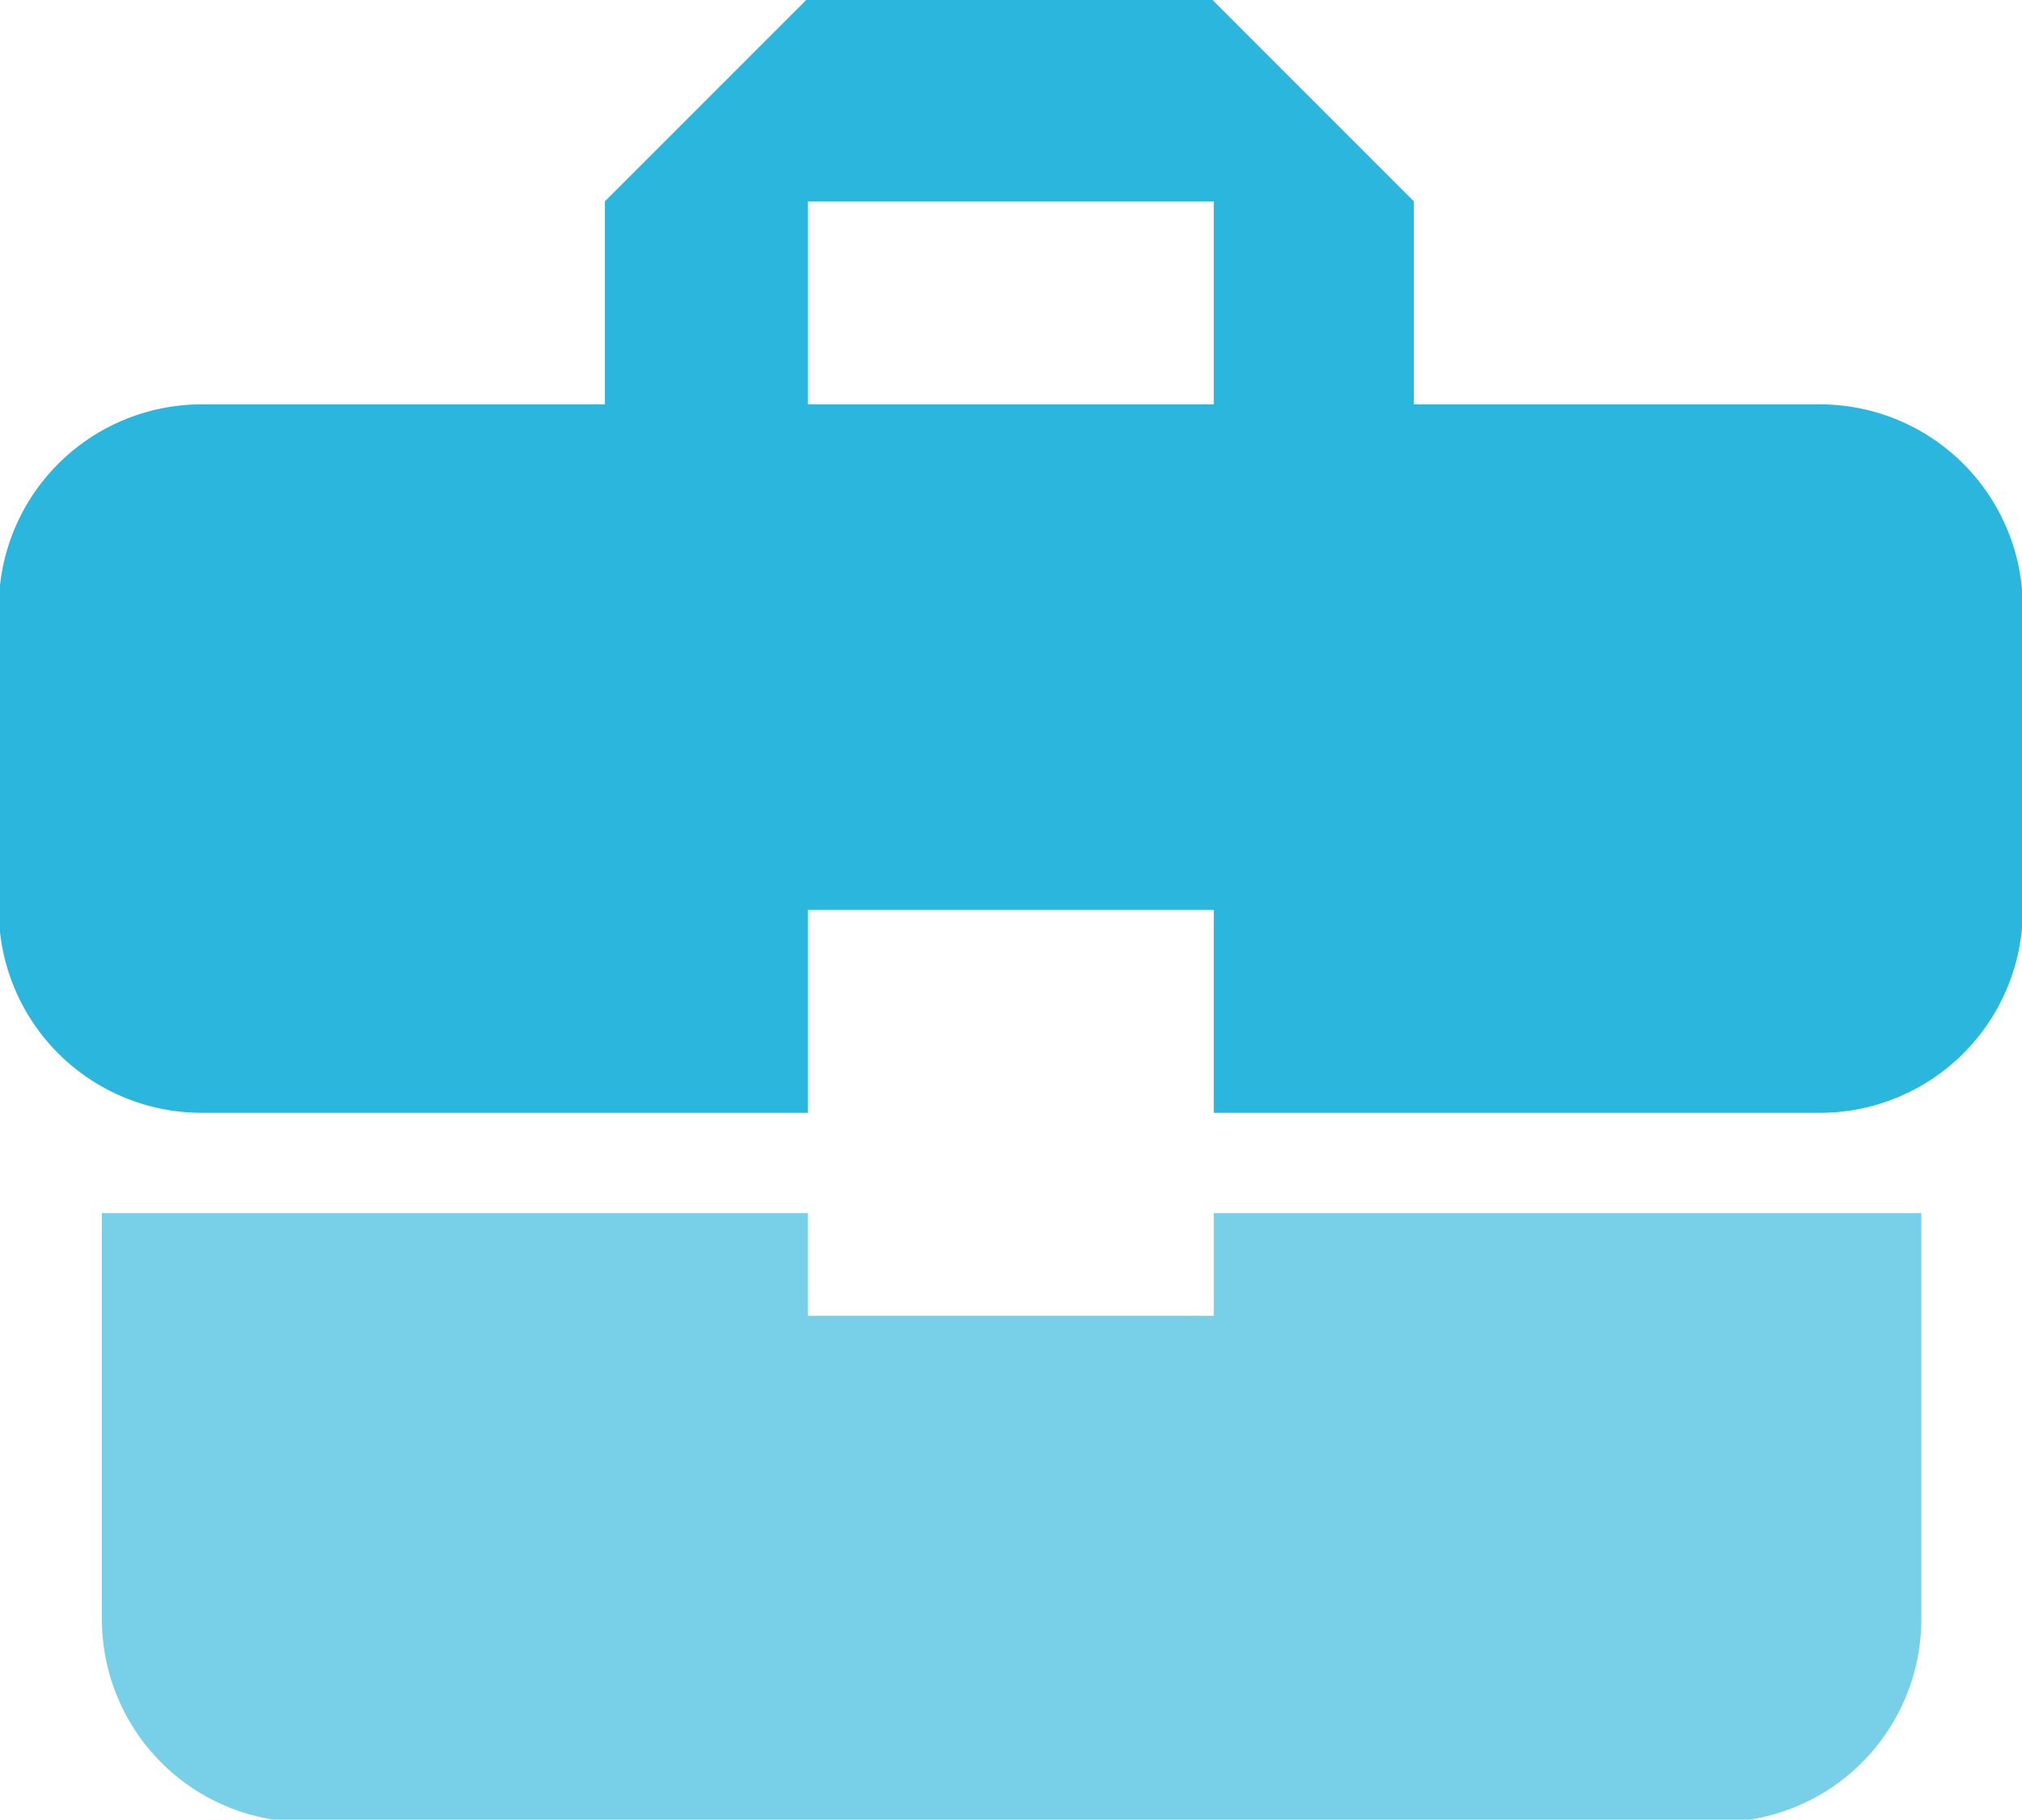
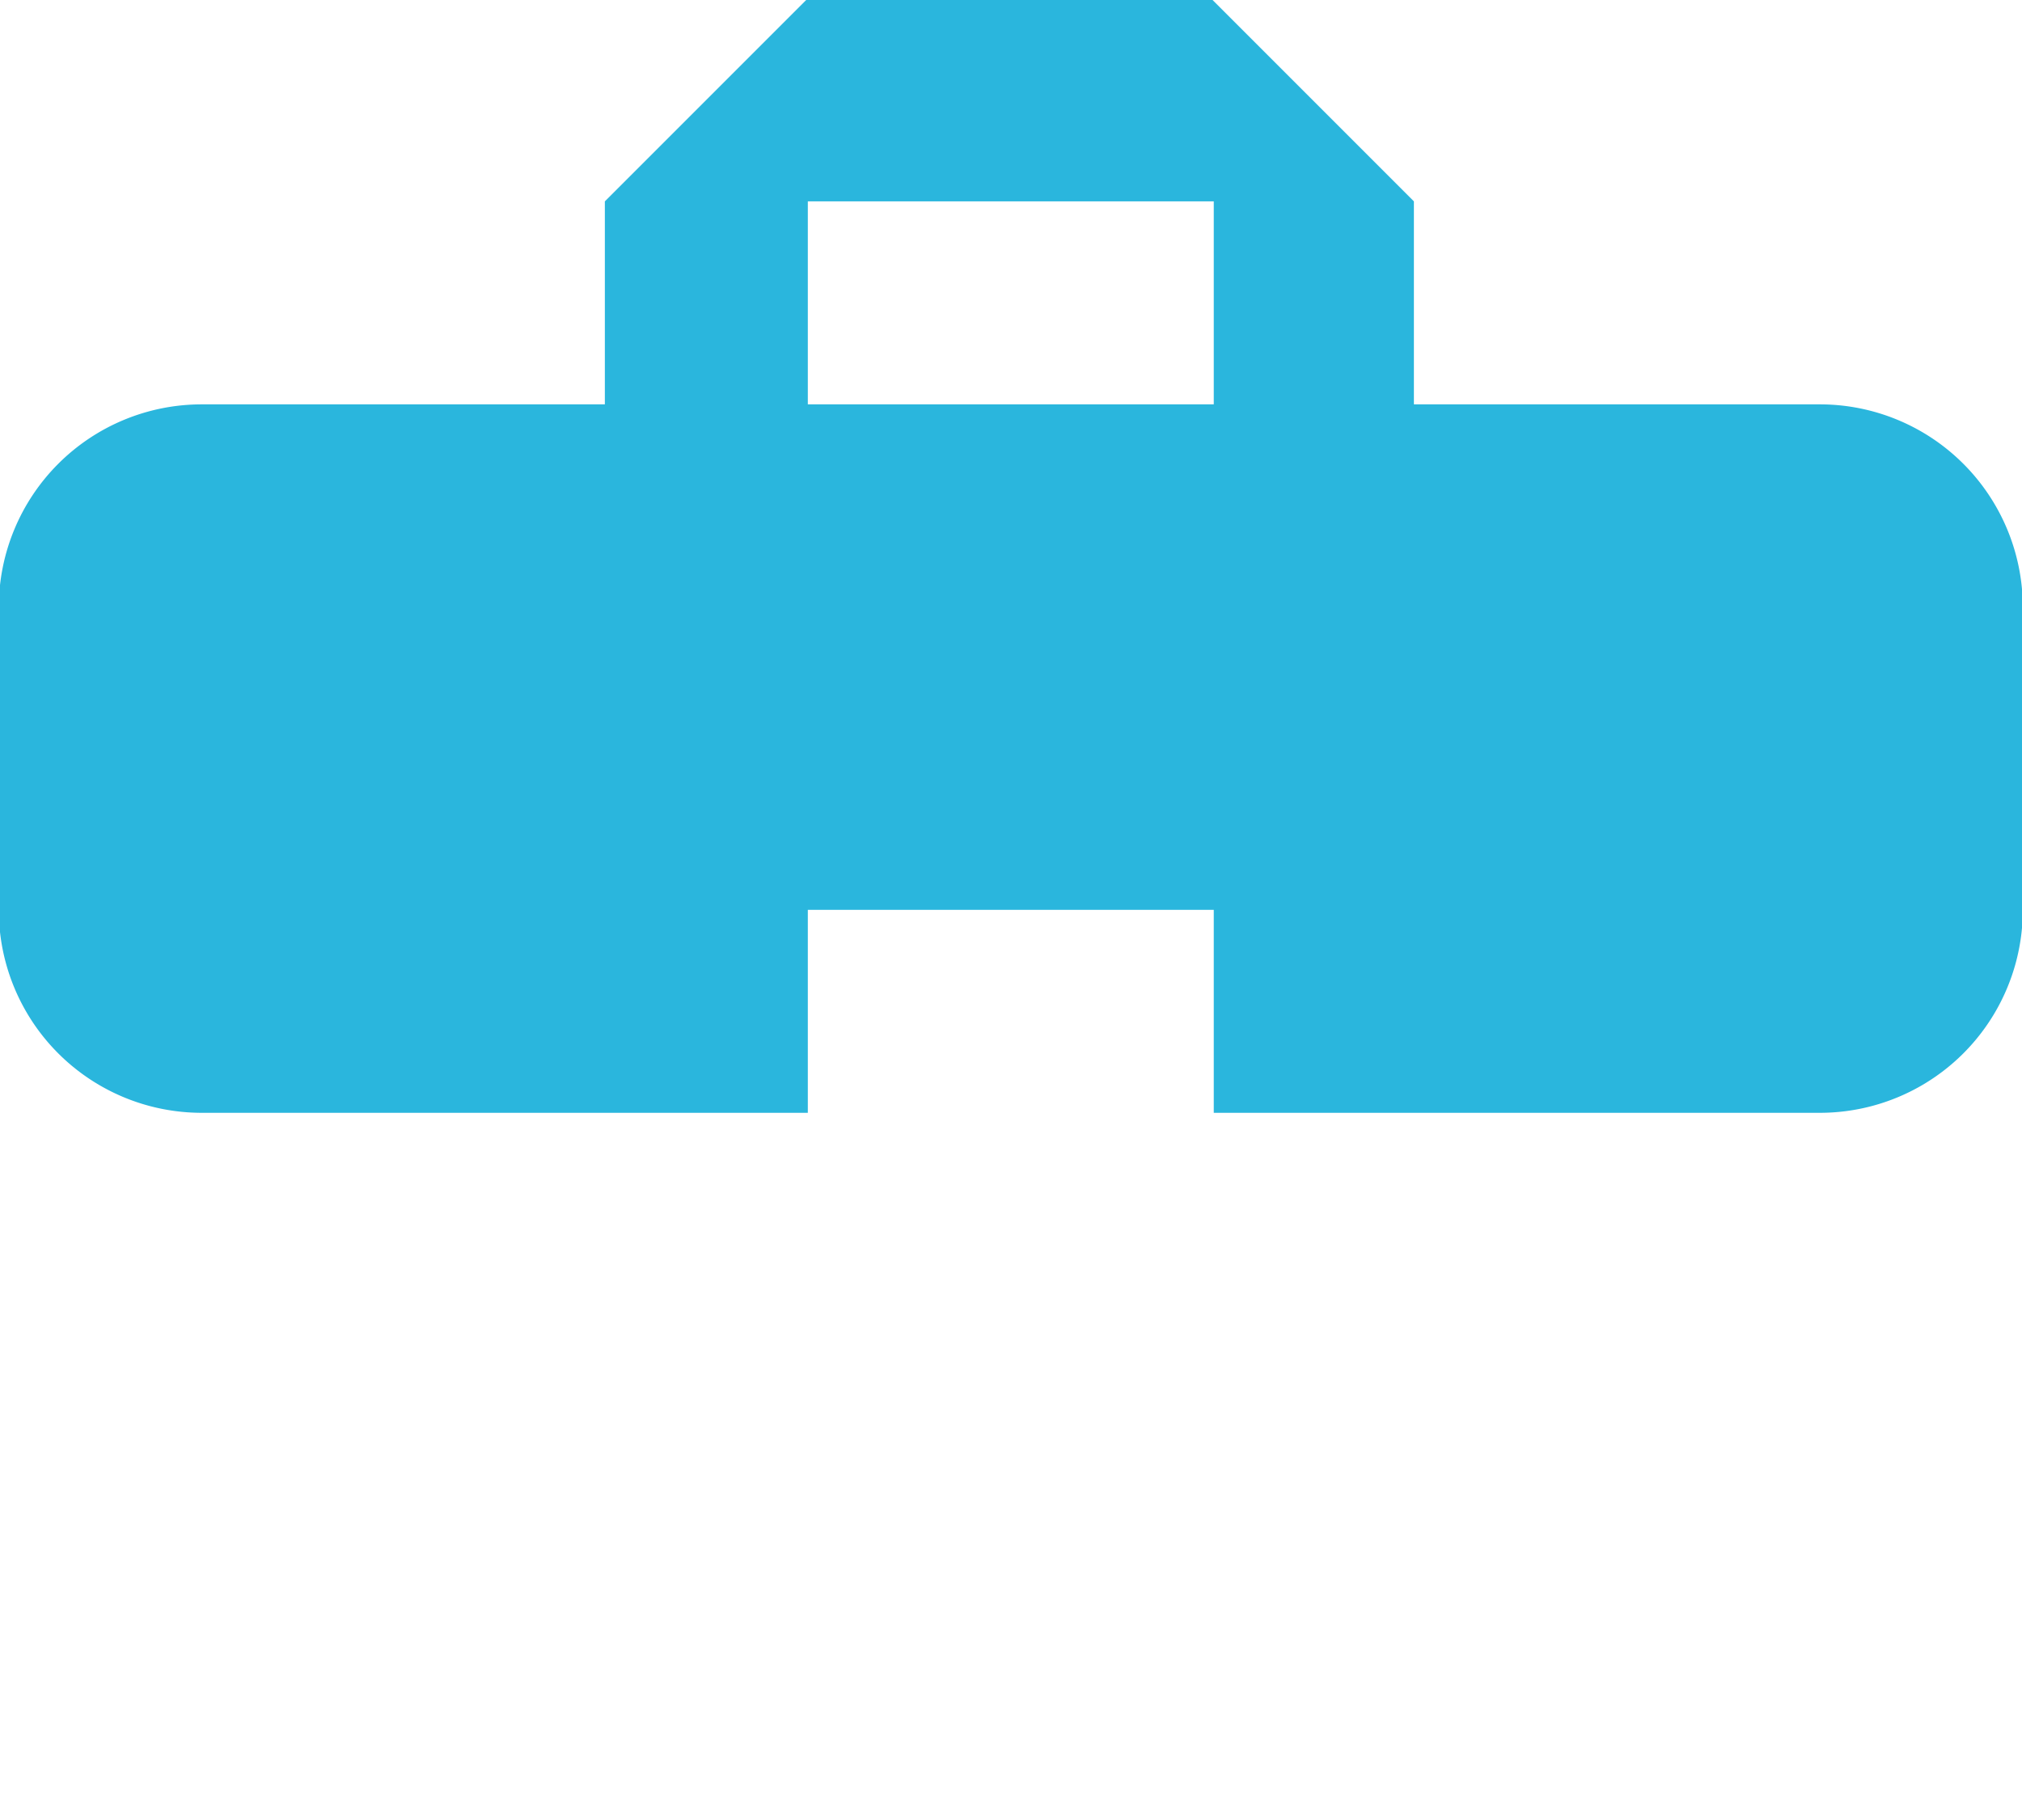
<svg xmlns="http://www.w3.org/2000/svg" id="Capa_1" data-name="Capa 1" width="49.81" height="44.82" viewBox="0 0 49.81 44.82">
  <defs>
    <style>.cls-1{fill:#78cfe8;}.cls-2{fill:#2ab6dd;}</style>
  </defs>
  <title>investiciju portfelis</title>
-   <path class="cls-1" d="M21,33V30.47H3.61l0,10a5,5,0,0,0,5,5H43.43a5,5,0,0,0,5-5v-10H31V33Z" transform="translate(-1.1 -0.59)" />
  <path class="cls-2" d="M45.93,10.55h-10v-5l-5-5H21l-5,5v5H6.07a5,5,0,0,0-5,5V23a5,5,0,0,0,5,5H21V23H31v5H45.93a5,5,0,0,0,5-5V15.53A5,5,0,0,0,45.93,10.55ZM31,10.55H21v-5H31Z" transform="translate(-1.1 -0.59)" />
</svg>